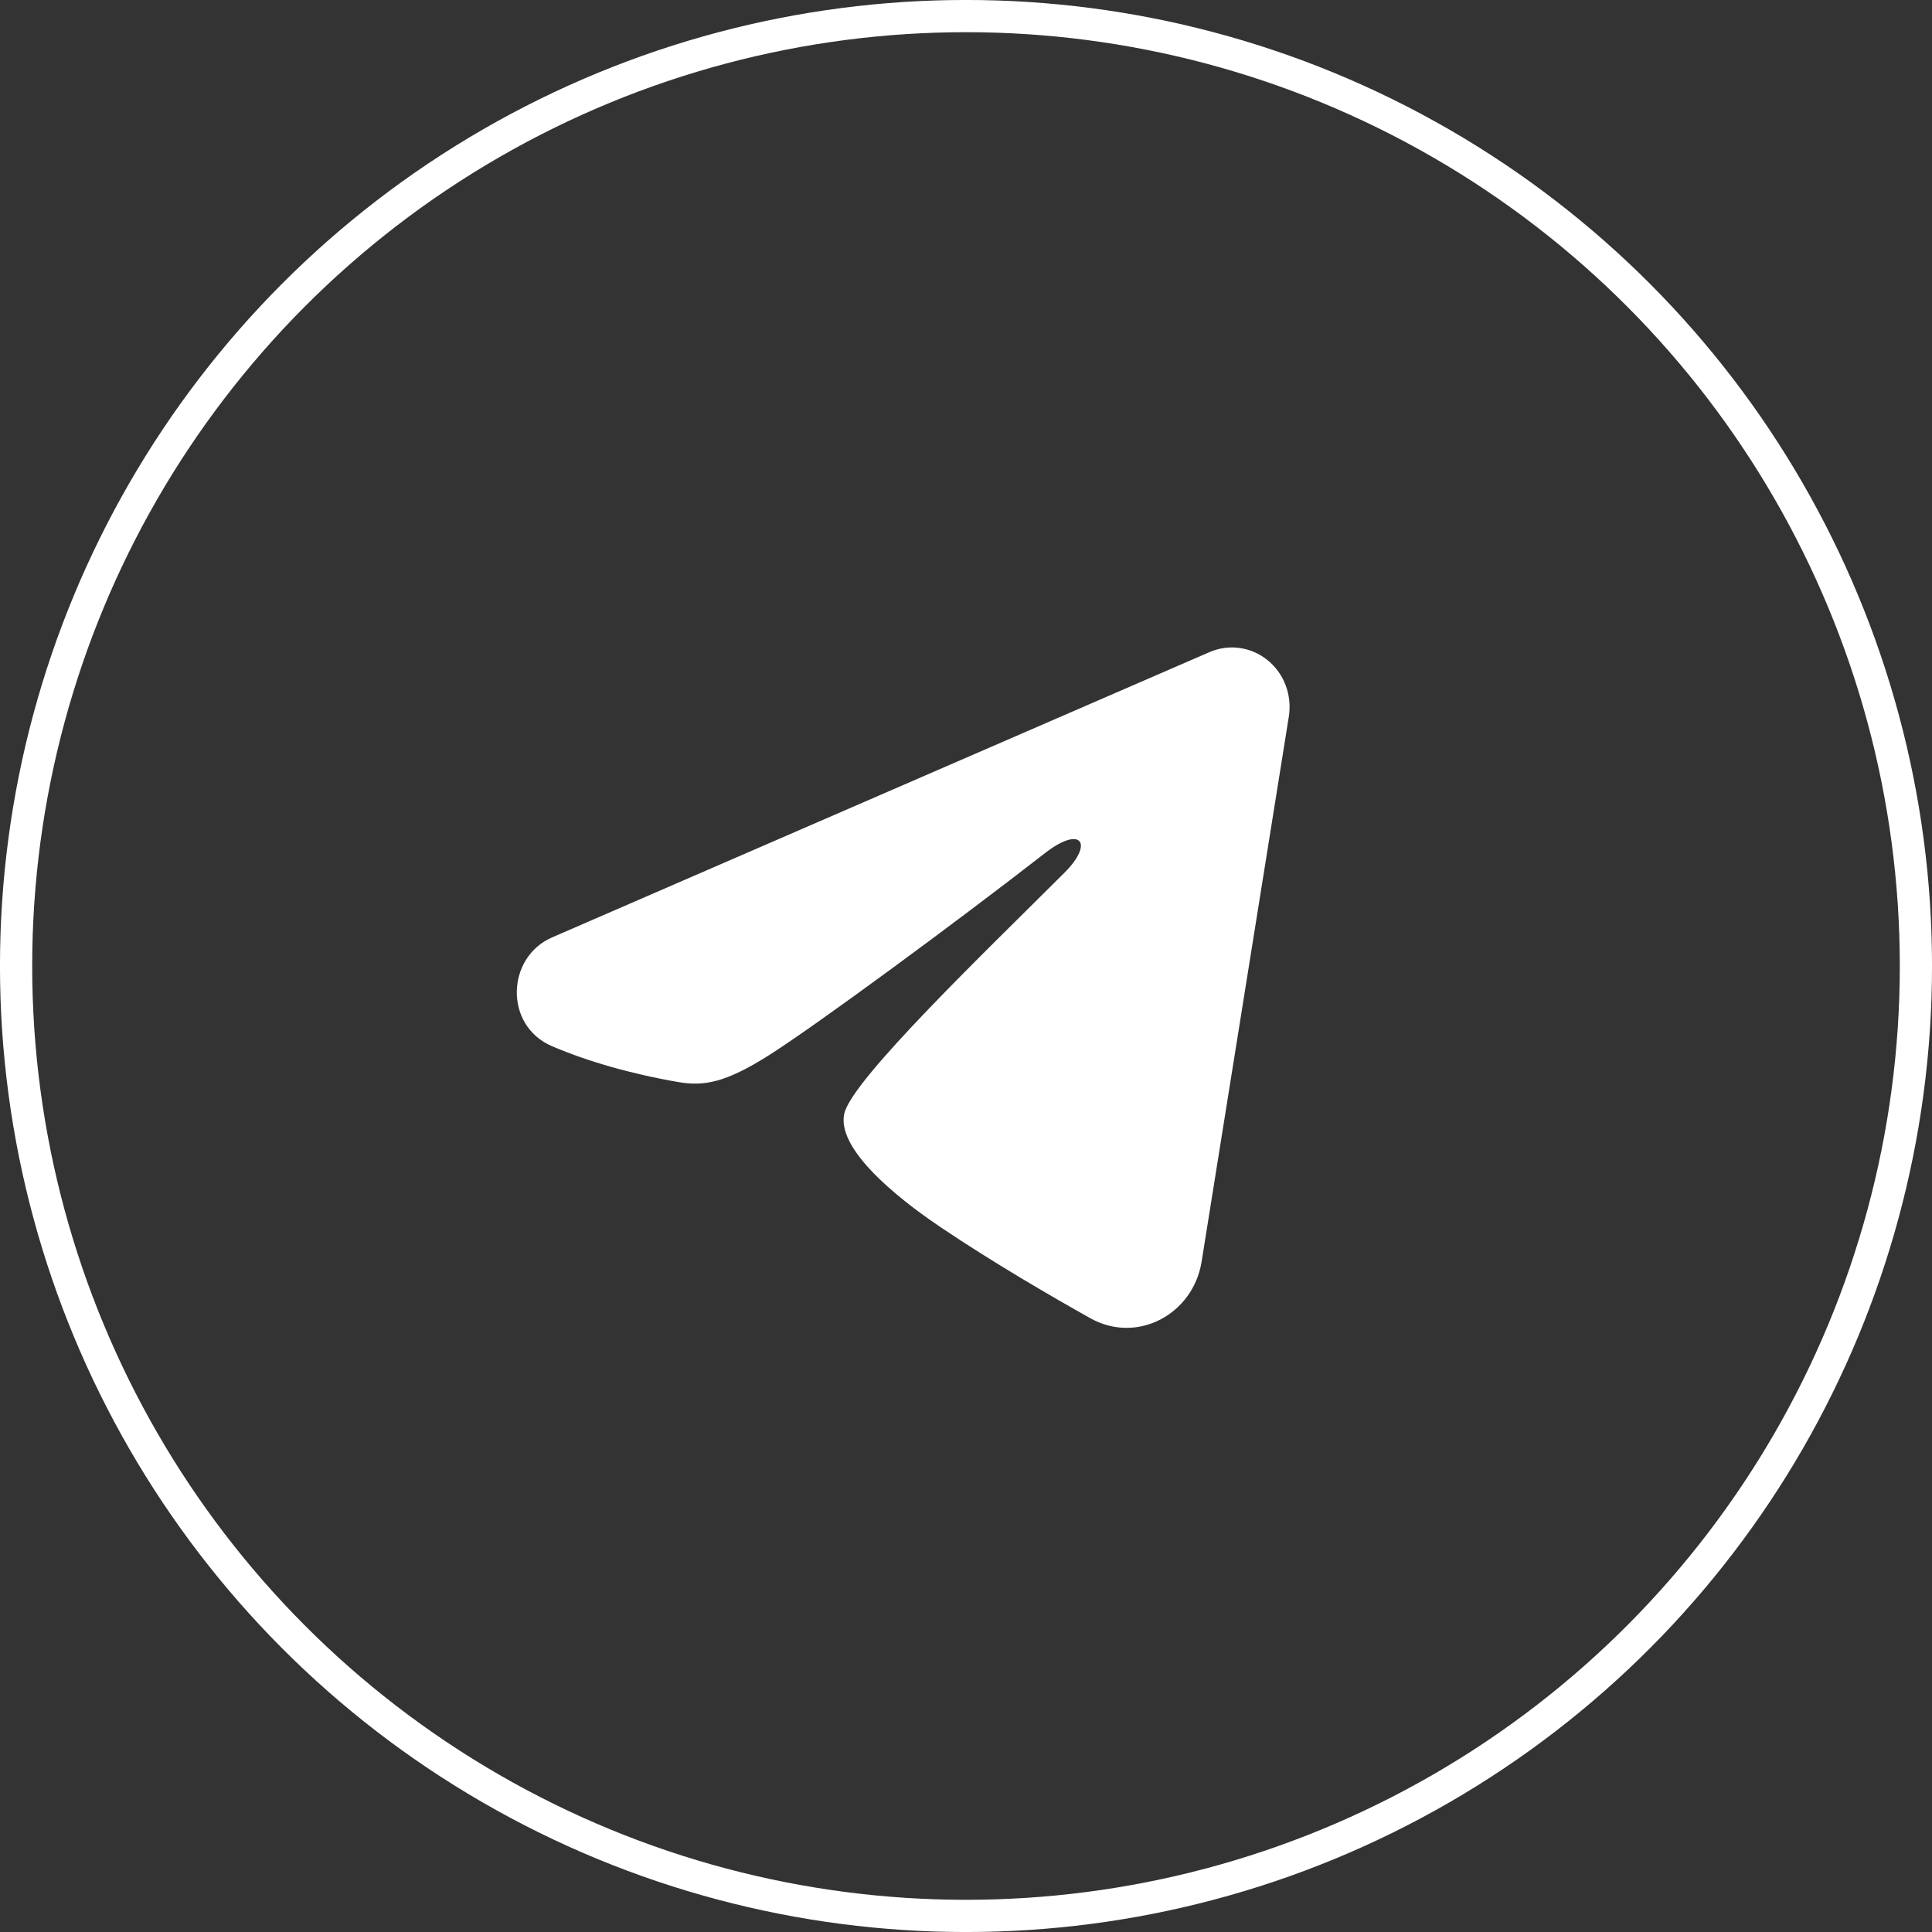
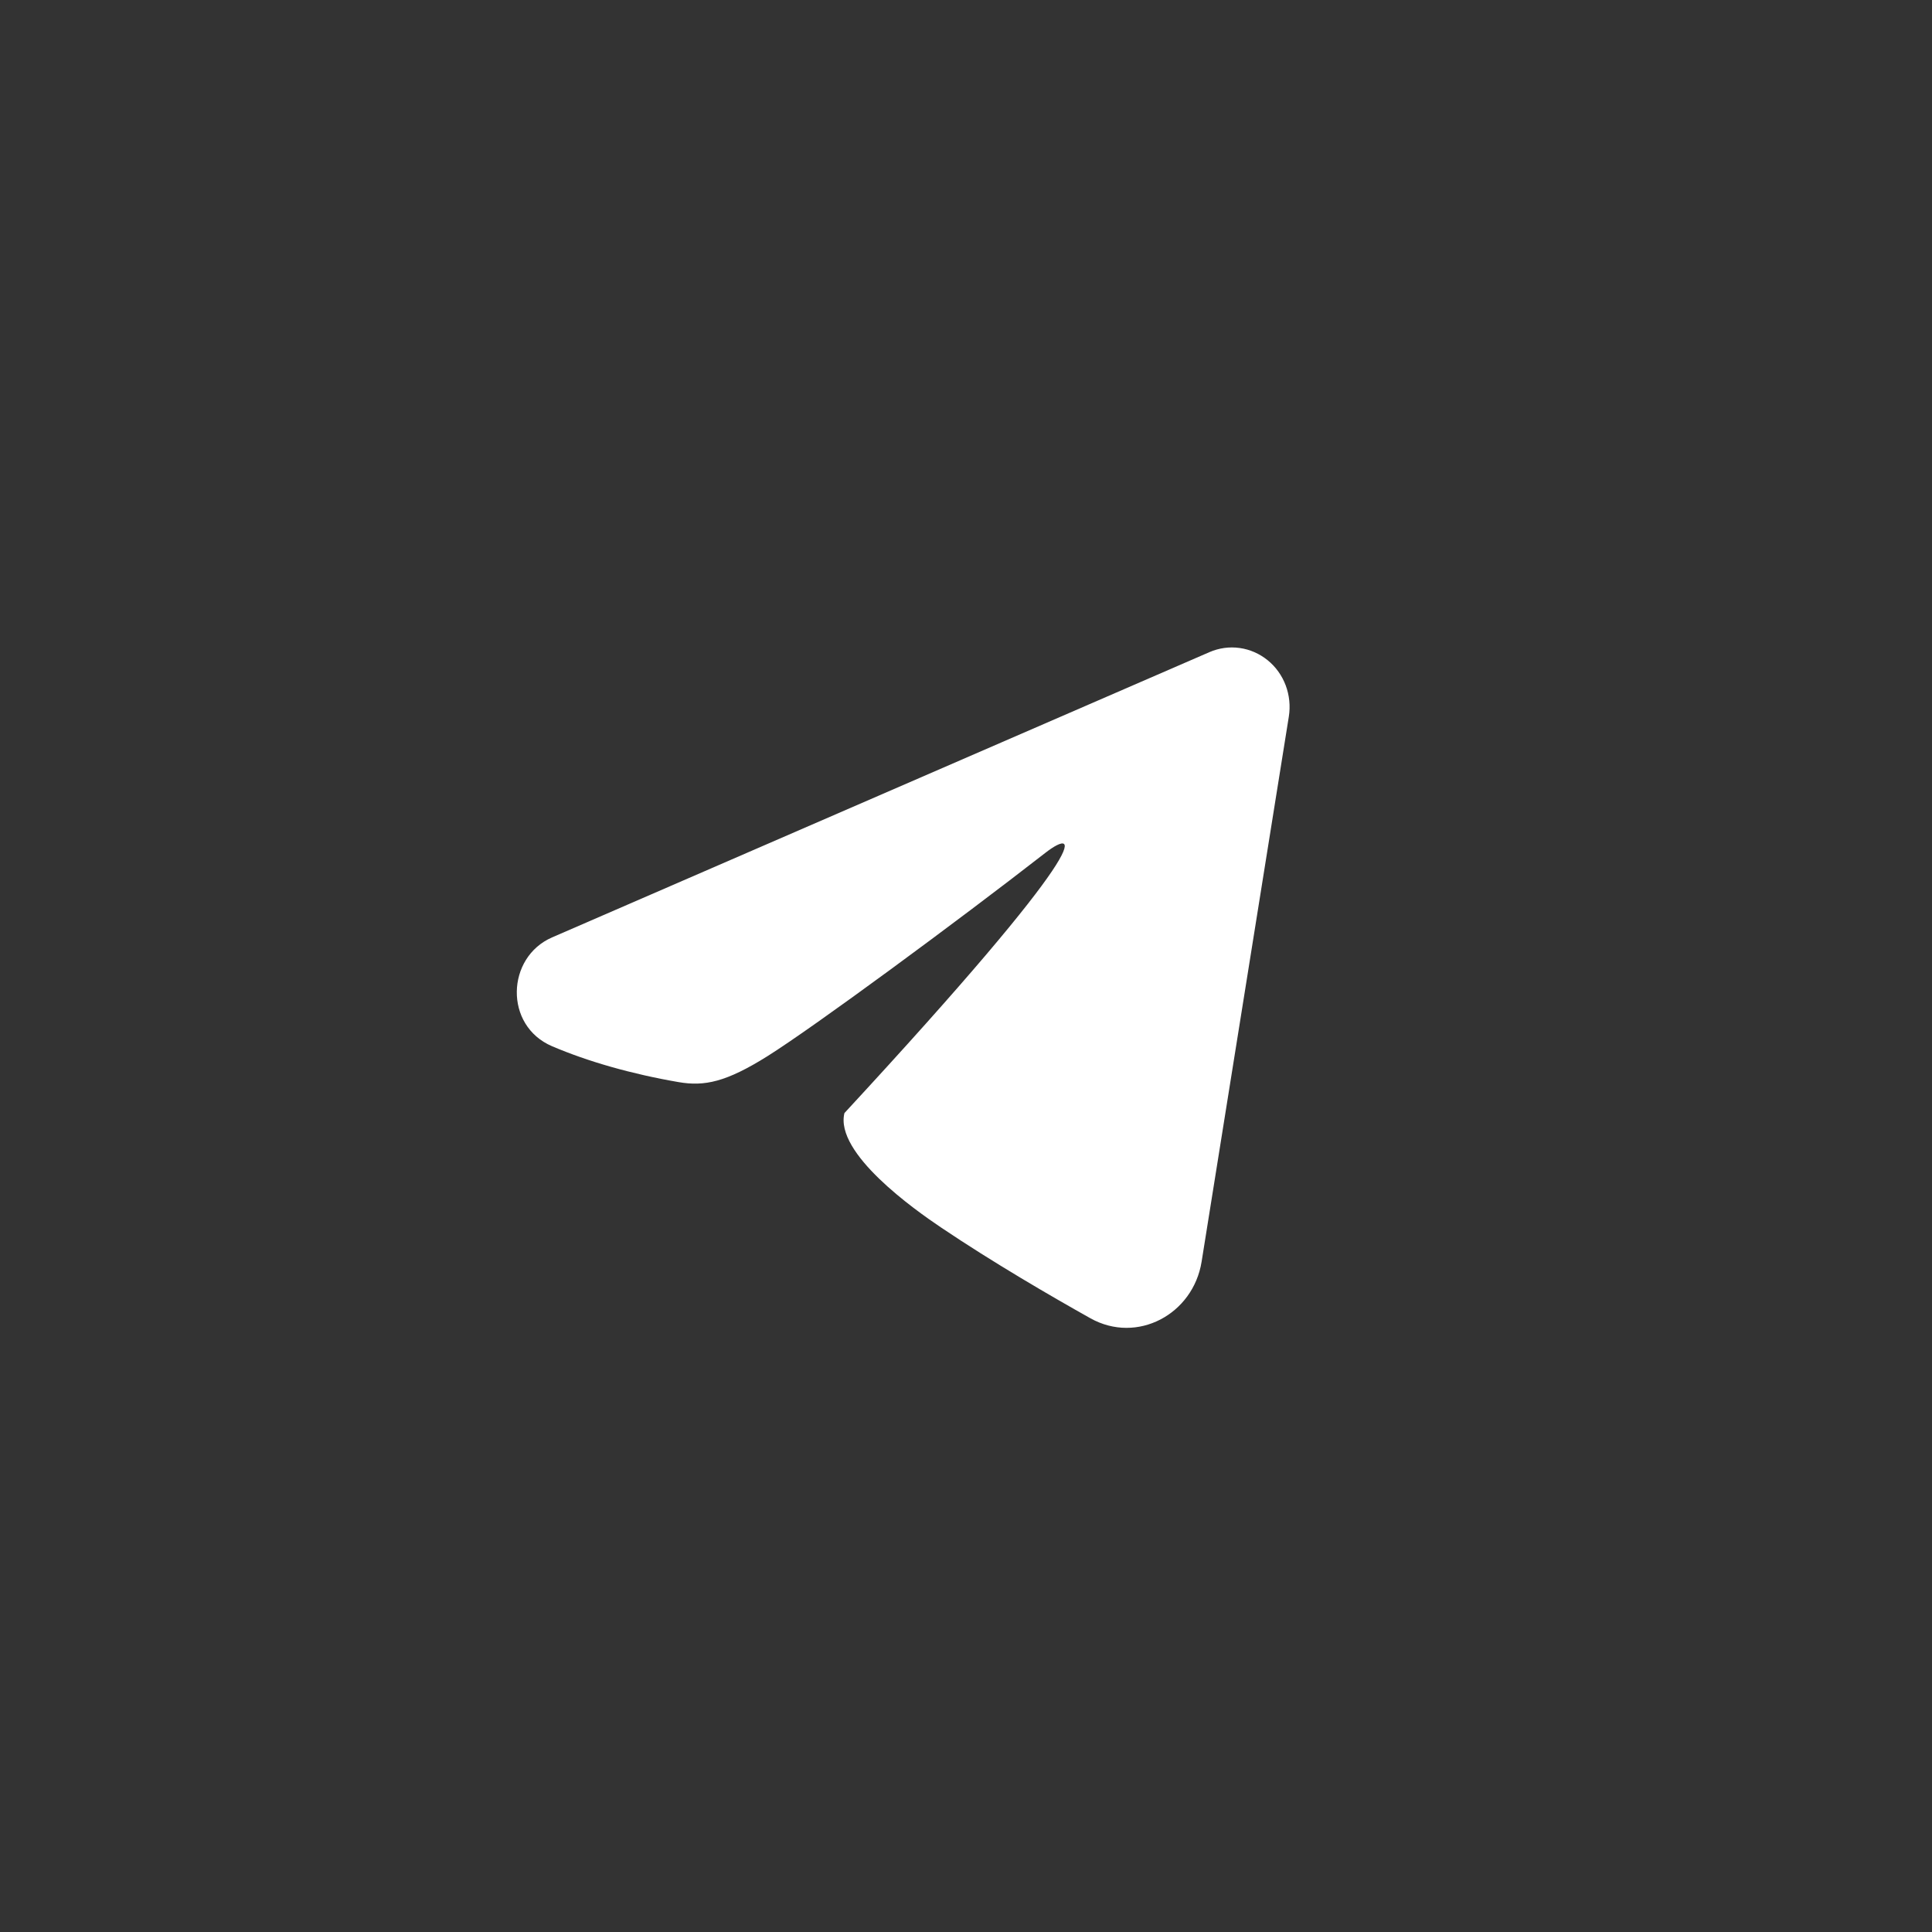
<svg xmlns="http://www.w3.org/2000/svg" width="40" height="40" viewBox="0 0 40 40" fill="none">
  <rect x="0" y="0" width="40" height="40" fill="#333333" stroke="none" />
-   <circle cx="20" cy="20" r="19.667" stroke="white" stroke-width="0.667" />
-   <path fill-rule="evenodd" clip-rule="evenodd" d="M25.042 13.501C25.239 13.416 25.454 13.386 25.666 13.416C25.877 13.445 26.077 13.533 26.245 13.669C26.413 13.805 26.542 13.985 26.619 14.19C26.696 14.396 26.718 14.618 26.684 14.835L24.878 26.122C24.703 27.211 23.544 27.835 22.575 27.293C21.765 26.839 20.561 26.14 19.479 25.411C18.937 25.046 17.279 23.877 17.483 23.045C17.658 22.333 20.444 19.66 22.036 18.071C22.661 17.447 22.376 17.087 21.638 17.661C19.806 19.087 16.863 21.255 15.891 21.866C15.033 22.404 14.585 22.496 14.05 22.404C13.074 22.236 12.169 21.977 11.43 21.661C10.432 21.235 10.481 19.82 11.43 19.408L25.042 13.501Z" fill="white" />
+   <path fill-rule="evenodd" clip-rule="evenodd" d="M25.042 13.501C25.239 13.416 25.454 13.386 25.666 13.416C25.877 13.445 26.077 13.533 26.245 13.669C26.413 13.805 26.542 13.985 26.619 14.19C26.696 14.396 26.718 14.618 26.684 14.835L24.878 26.122C24.703 27.211 23.544 27.835 22.575 27.293C21.765 26.839 20.561 26.14 19.479 25.411C18.937 25.046 17.279 23.877 17.483 23.045C22.661 17.447 22.376 17.087 21.638 17.661C19.806 19.087 16.863 21.255 15.891 21.866C15.033 22.404 14.585 22.496 14.05 22.404C13.074 22.236 12.169 21.977 11.43 21.661C10.432 21.235 10.481 19.82 11.43 19.408L25.042 13.501Z" fill="white" />
</svg>